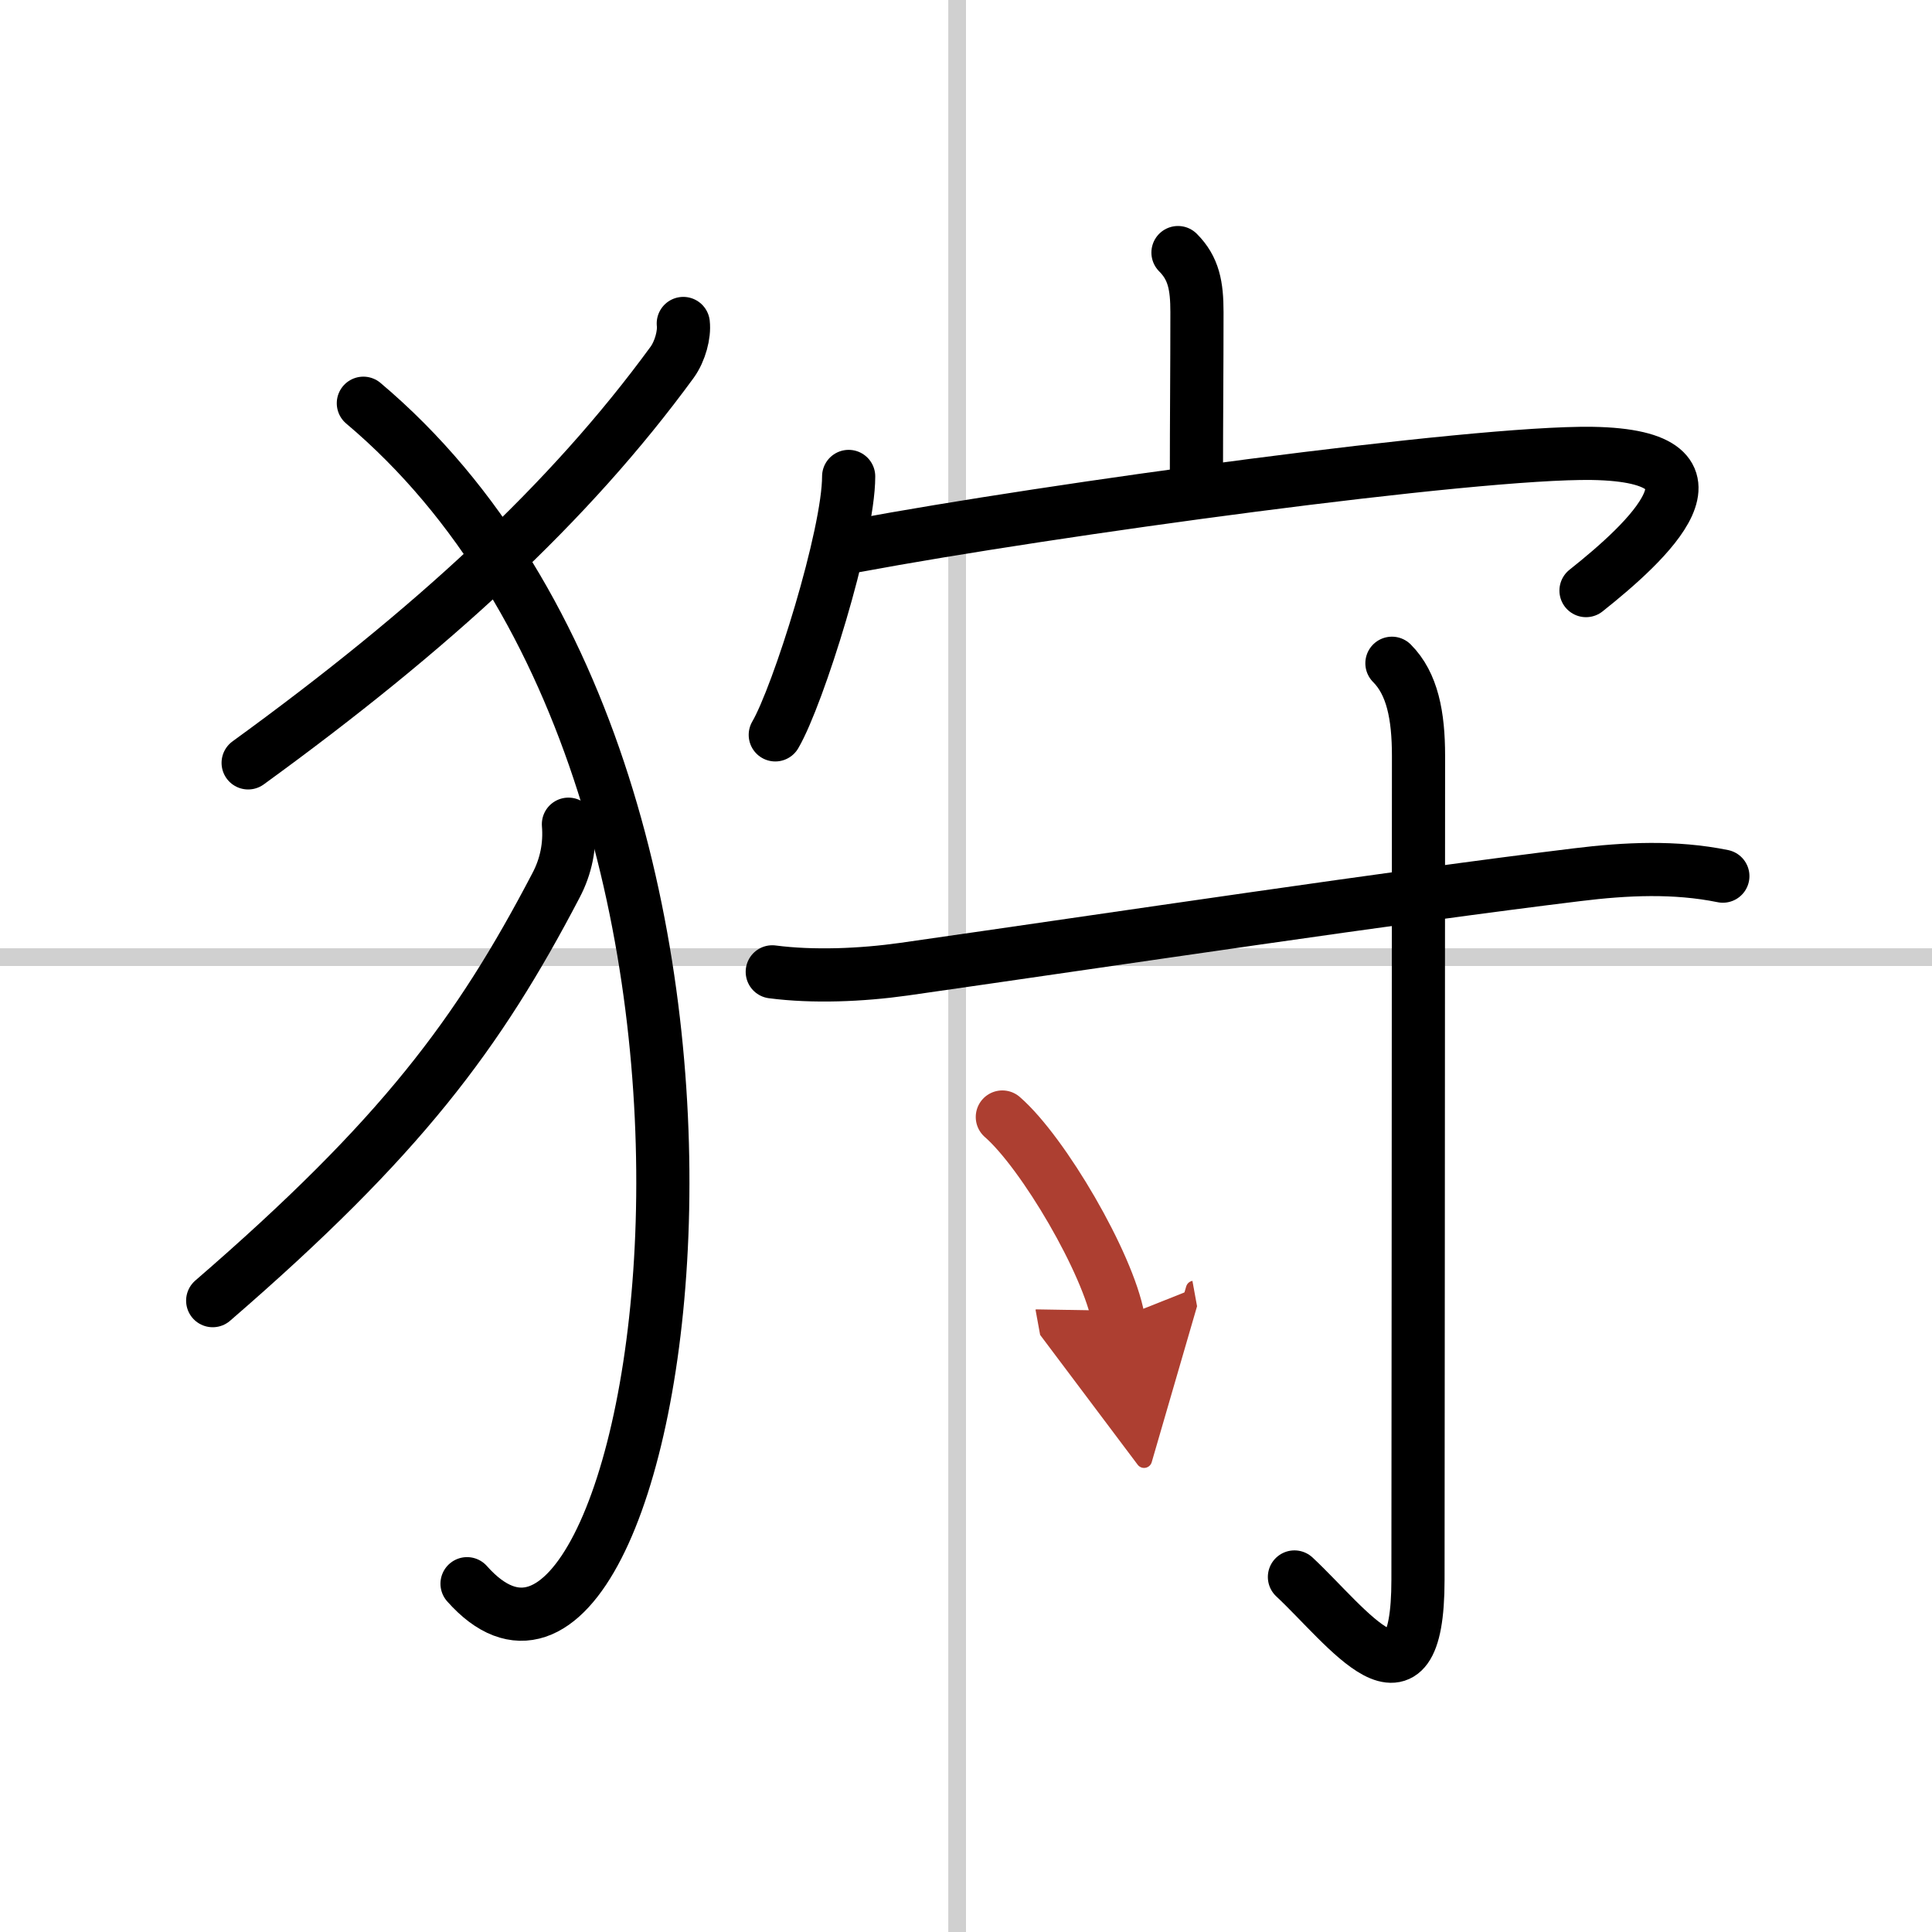
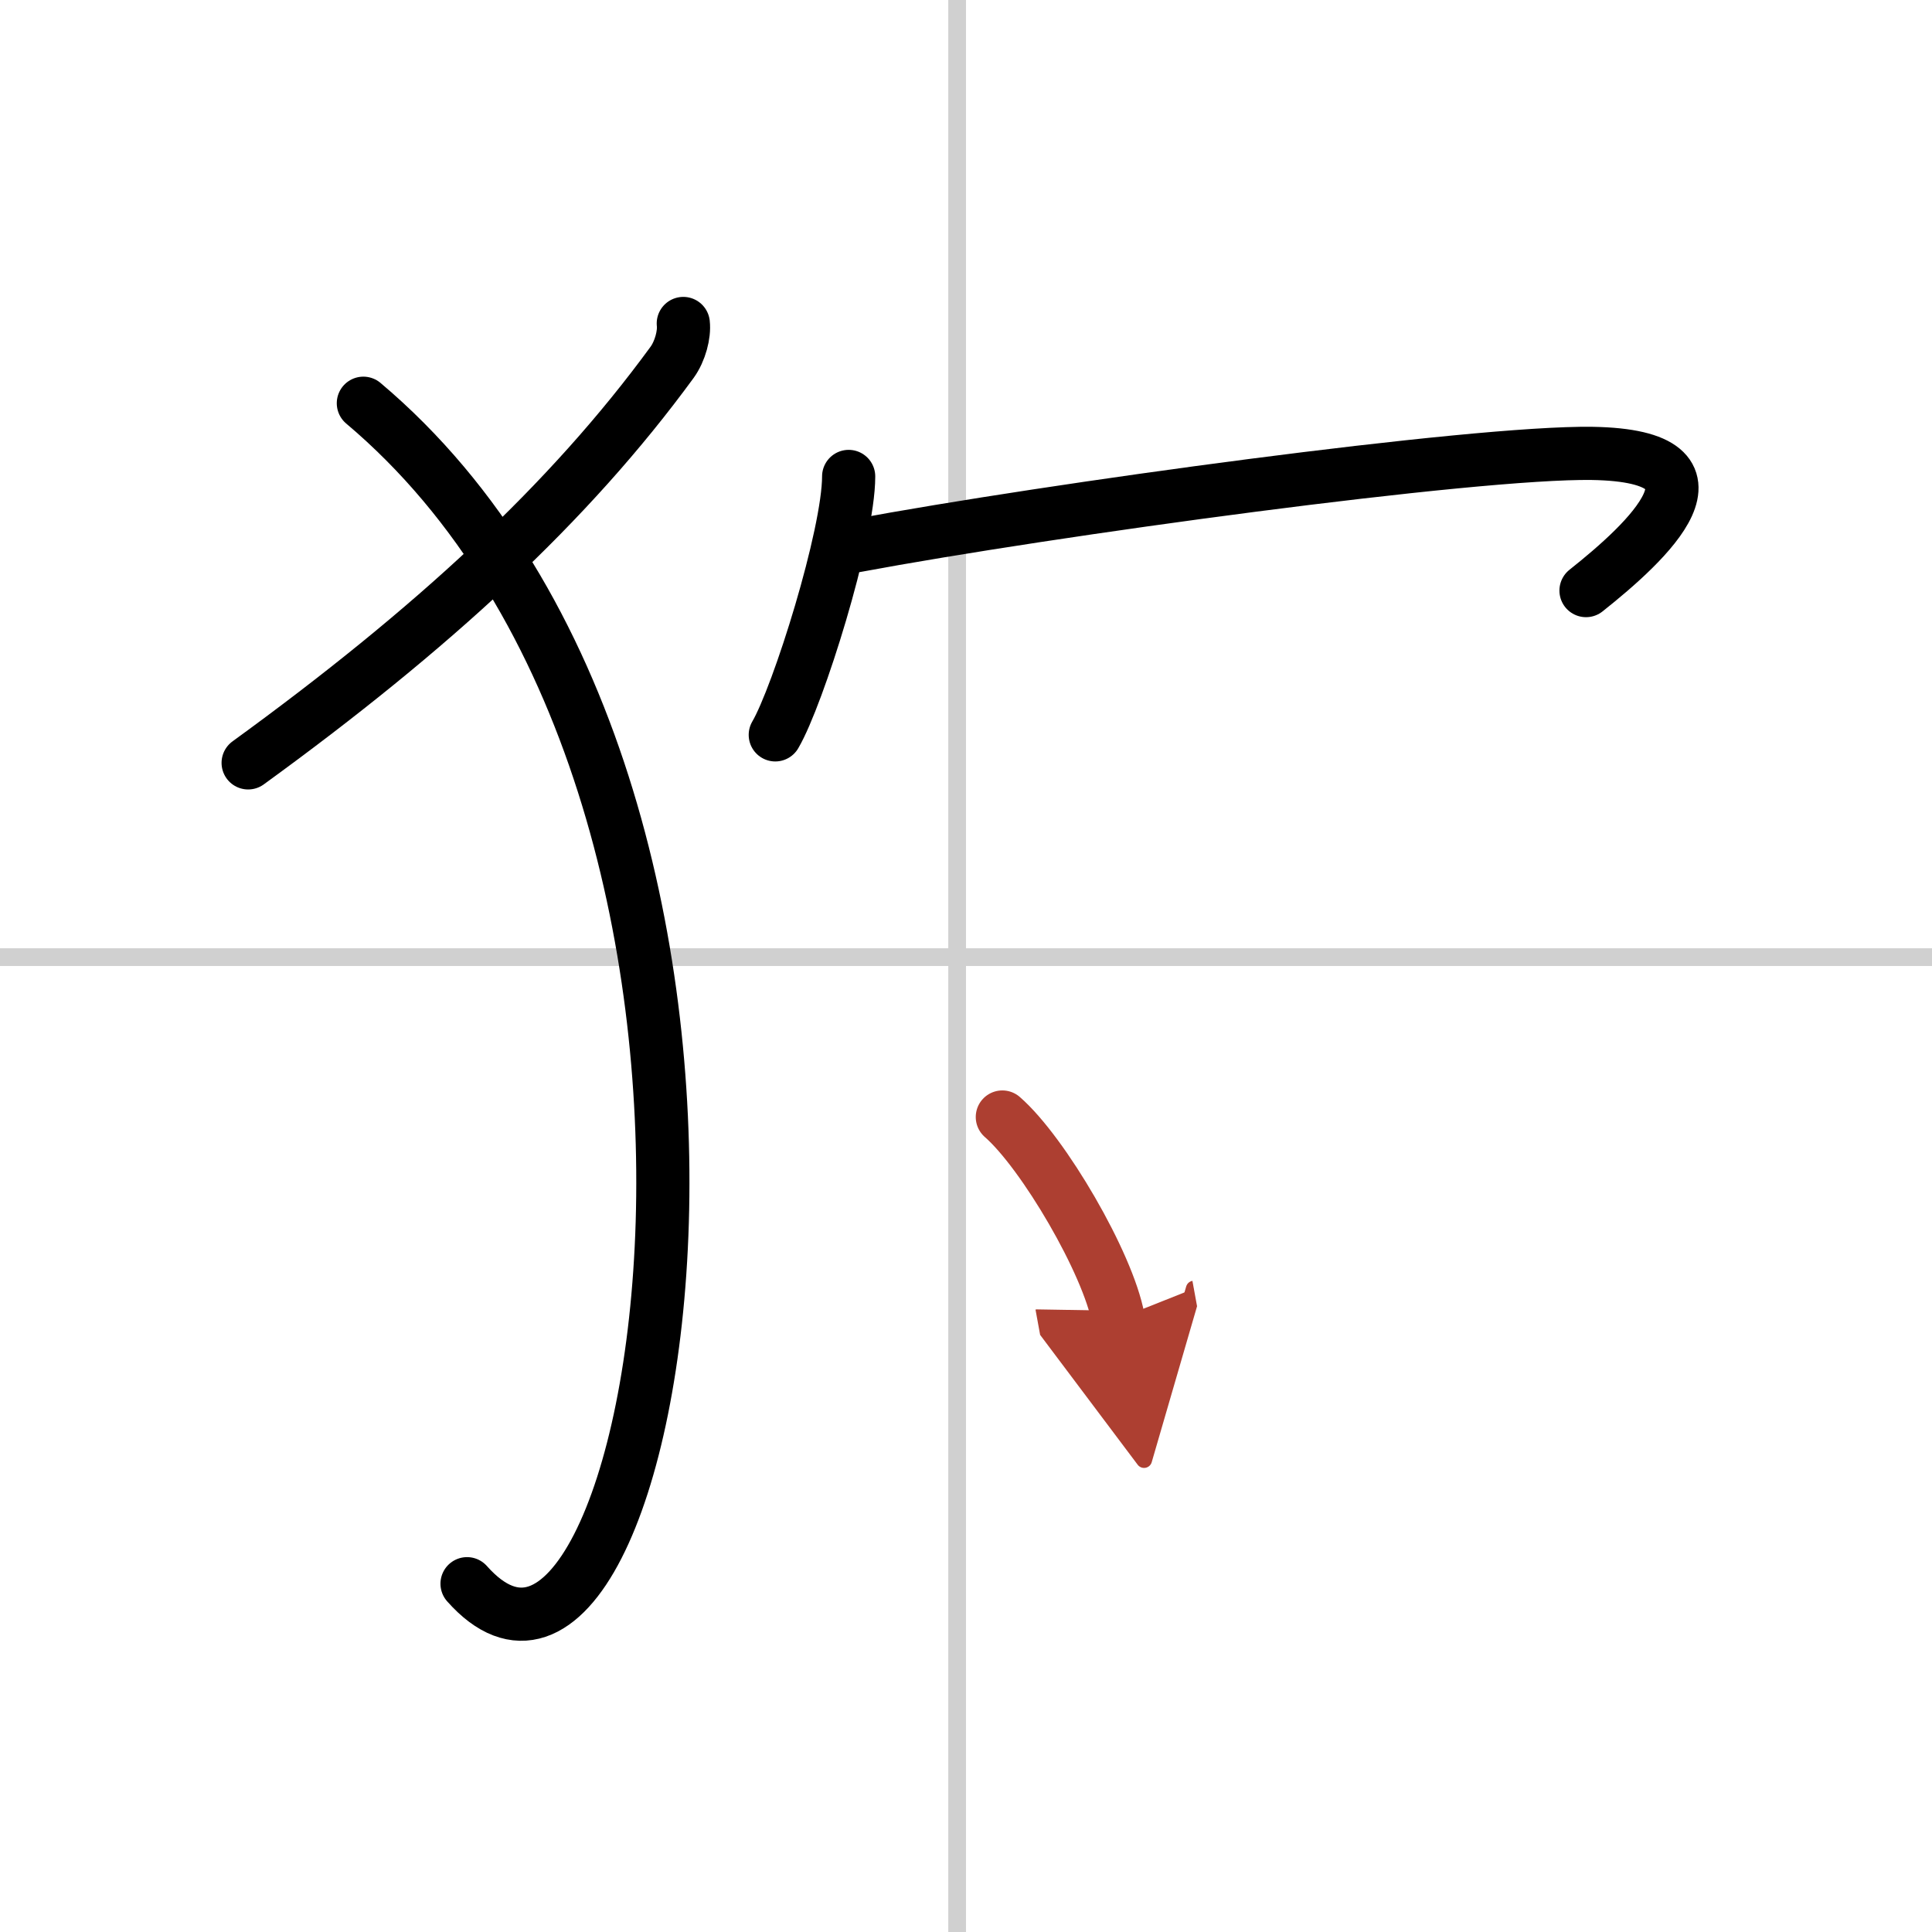
<svg xmlns="http://www.w3.org/2000/svg" width="400" height="400" viewBox="0 0 109 109">
  <defs>
    <marker id="a" markerWidth="4" orient="auto" refX="1" refY="5" viewBox="0 0 10 10">
      <polyline points="0 0 10 5 0 10 1 5" fill="#ad3f31" stroke="#ad3f31" />
    </marker>
  </defs>
  <g fill="none" stroke="#000" stroke-linecap="round" stroke-linejoin="round" stroke-width="3">
    <rect width="100%" height="100%" fill="#fff" stroke="#fff" />
    <line x1="54" x2="54" y2="109" stroke="#d0d0d0" stroke-width="1" />
    <line x2="109" y1="54" y2="54" stroke="#d0d0d0" stroke-width="1" />
    <path d="m38.55 18.25c0.07 0.61-0.17 1.55-0.63 2.19-5.8 7.94-13.54 15.06-23.92 22.6" />
    <path d="m20.5 22.75c26.28 22.15 16.74 78.88 5.85 66.6" />
-     <path d="m32.07 46.5c0.1 1.2-0.13 2.37-0.7 3.45-4.38 8.38-8.73 14.23-19.37 23.43" />
-     <path d="m66.46 14.25c0.89 0.89 1.07 1.88 1.07 3.36 0 3.21-0.03 6.21-0.03 9.14" />
    <path d="m47.88 26.88c0 3.3-2.85 12.38-4.14 14.58" />
    <path d="m48.3 30.79c10.95-2.04 34.84-5.31 41.53-5.21 8.43 0.14 3.05 5.04-0.35 7.74" />
-     <path d="m43.57 54.83c2.3 0.3 5.02 0.19 7.43-0.15 11.96-1.71 27.8-4.09 37.98-5.33 2.75-0.34 5.52-0.47 8.22 0.08" />
-     <path d="m78.53 37.42c1.15 1.15 1.5 2.95 1.5 5.22 0 15.6-0.03 41.79-0.03 46.48 0 8.27-4 2.62-6.97-0.15" />
    <path d="m56.55 63.02c2.31 2.01 5.97 8.26 6.54 11.38" marker-end="url(#a)" stroke="#ad3f31" />
  </g>
</svg>